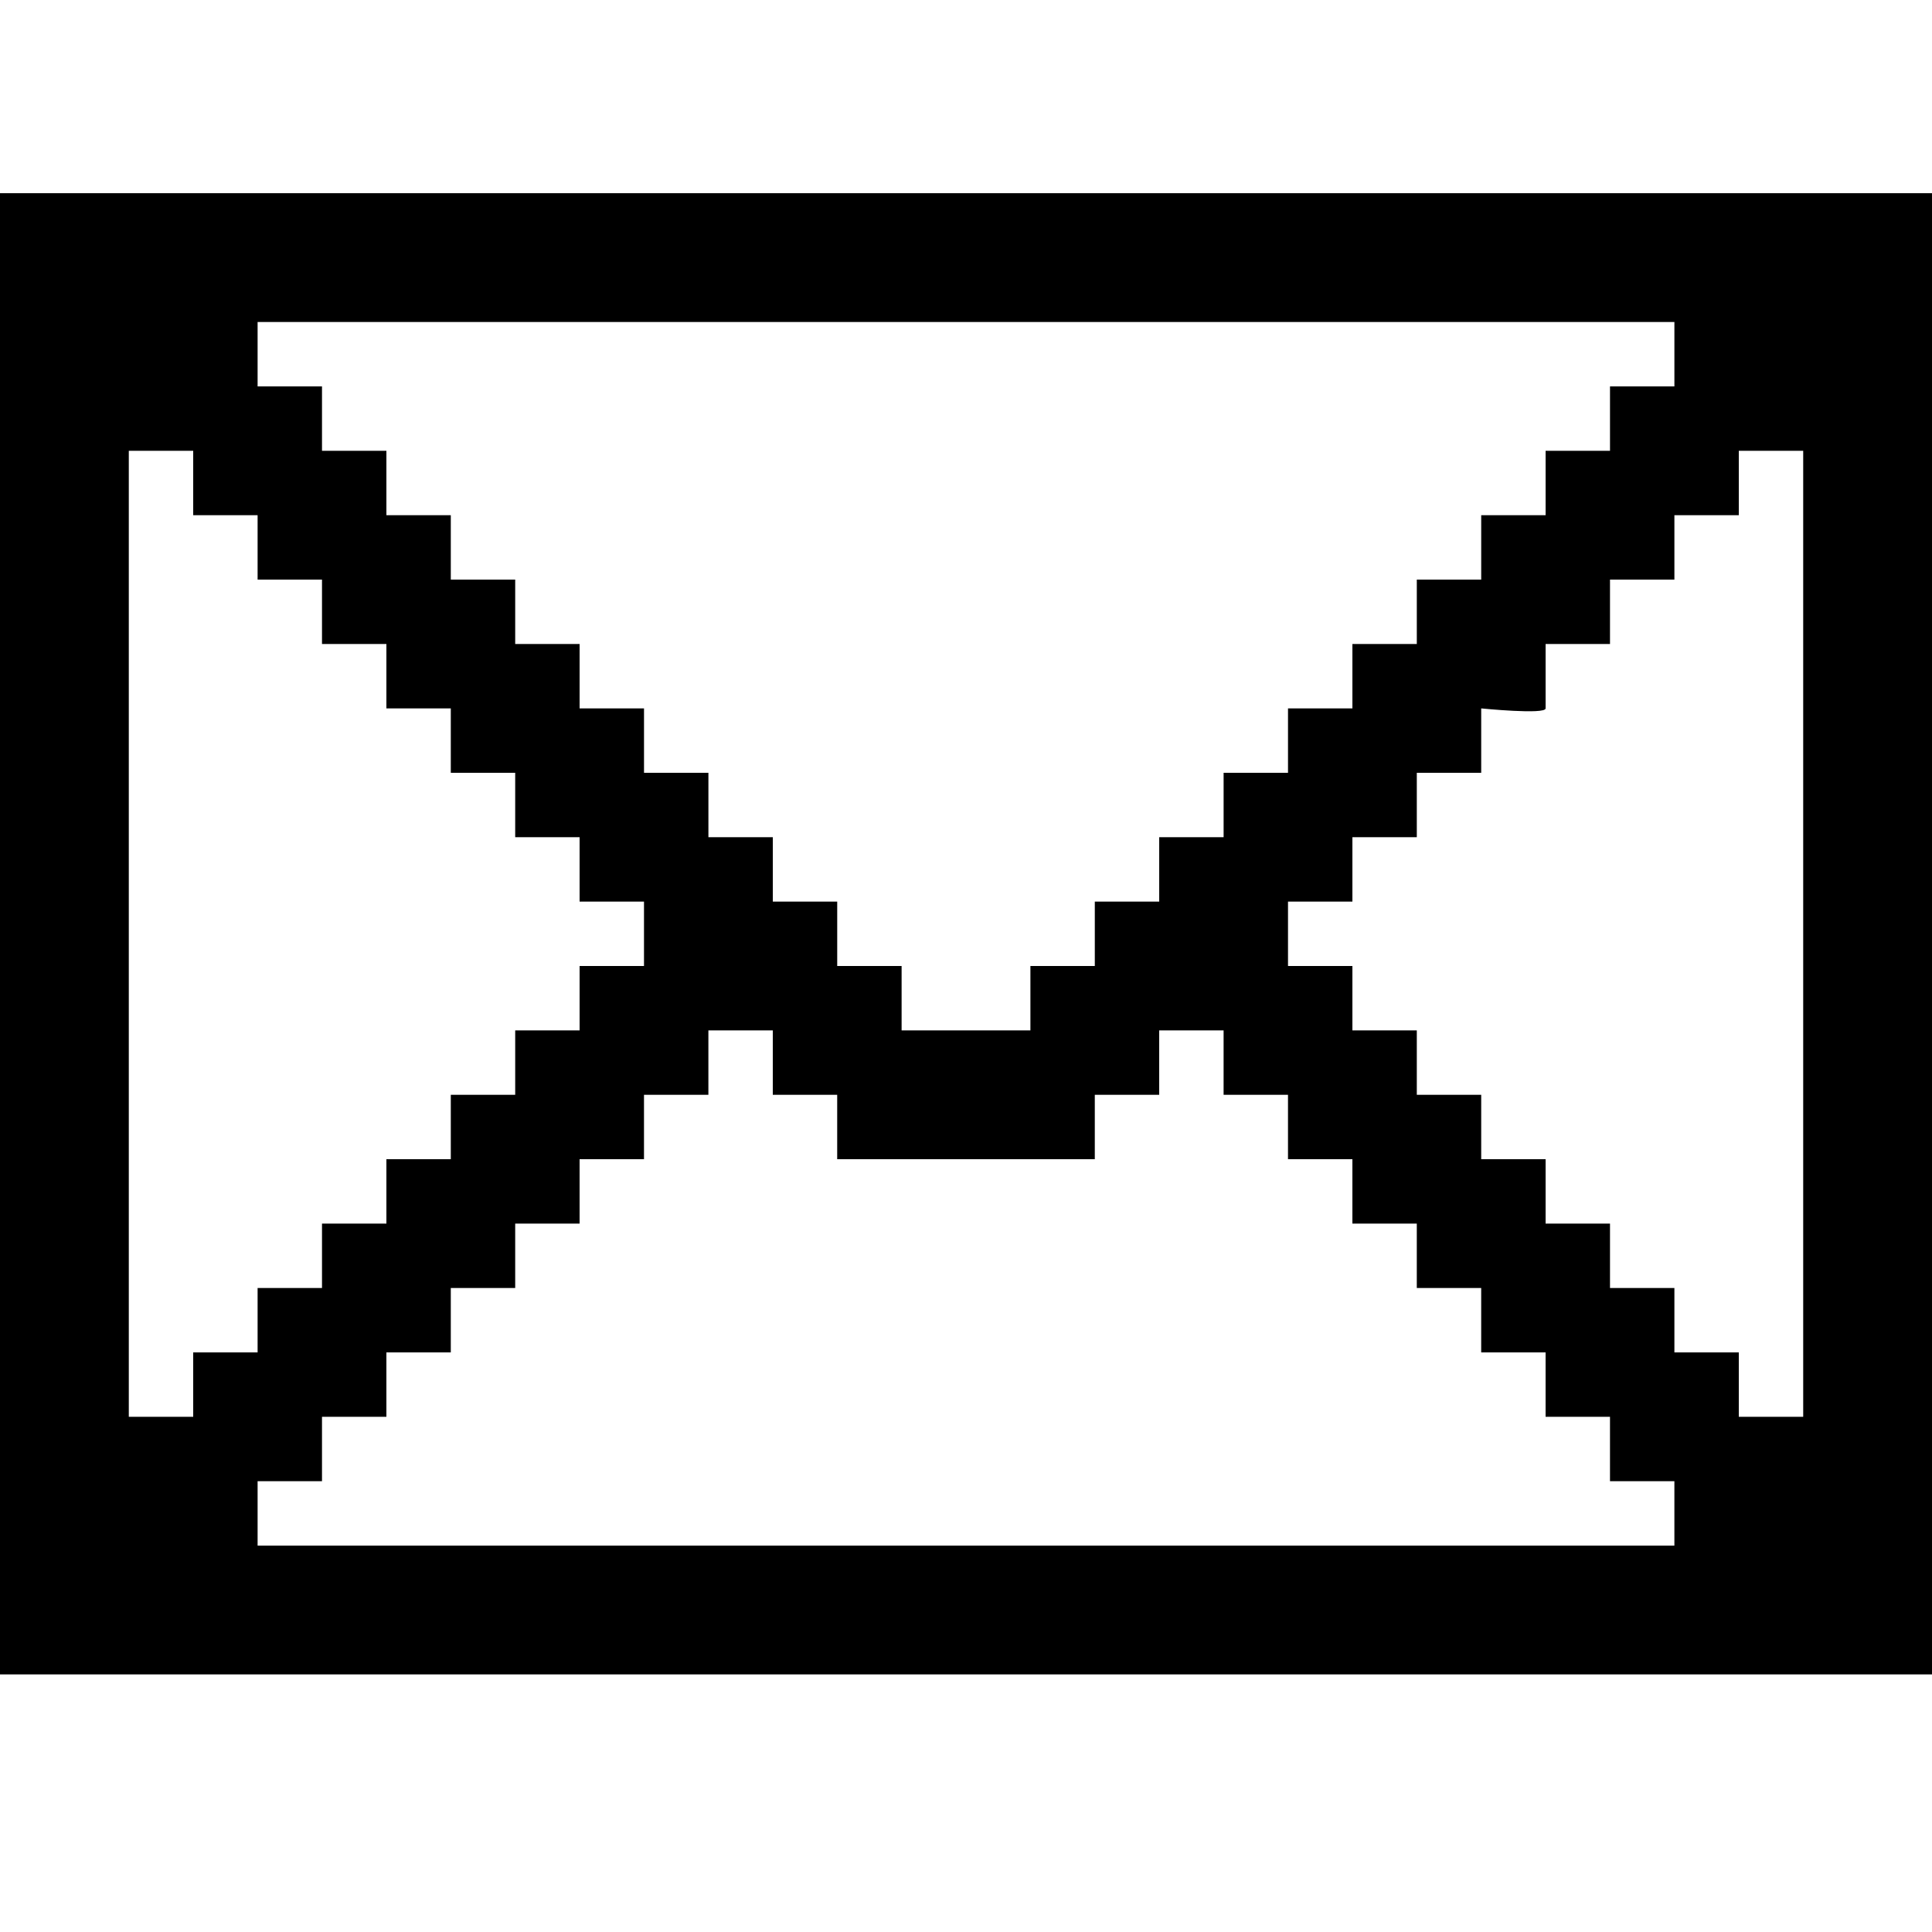
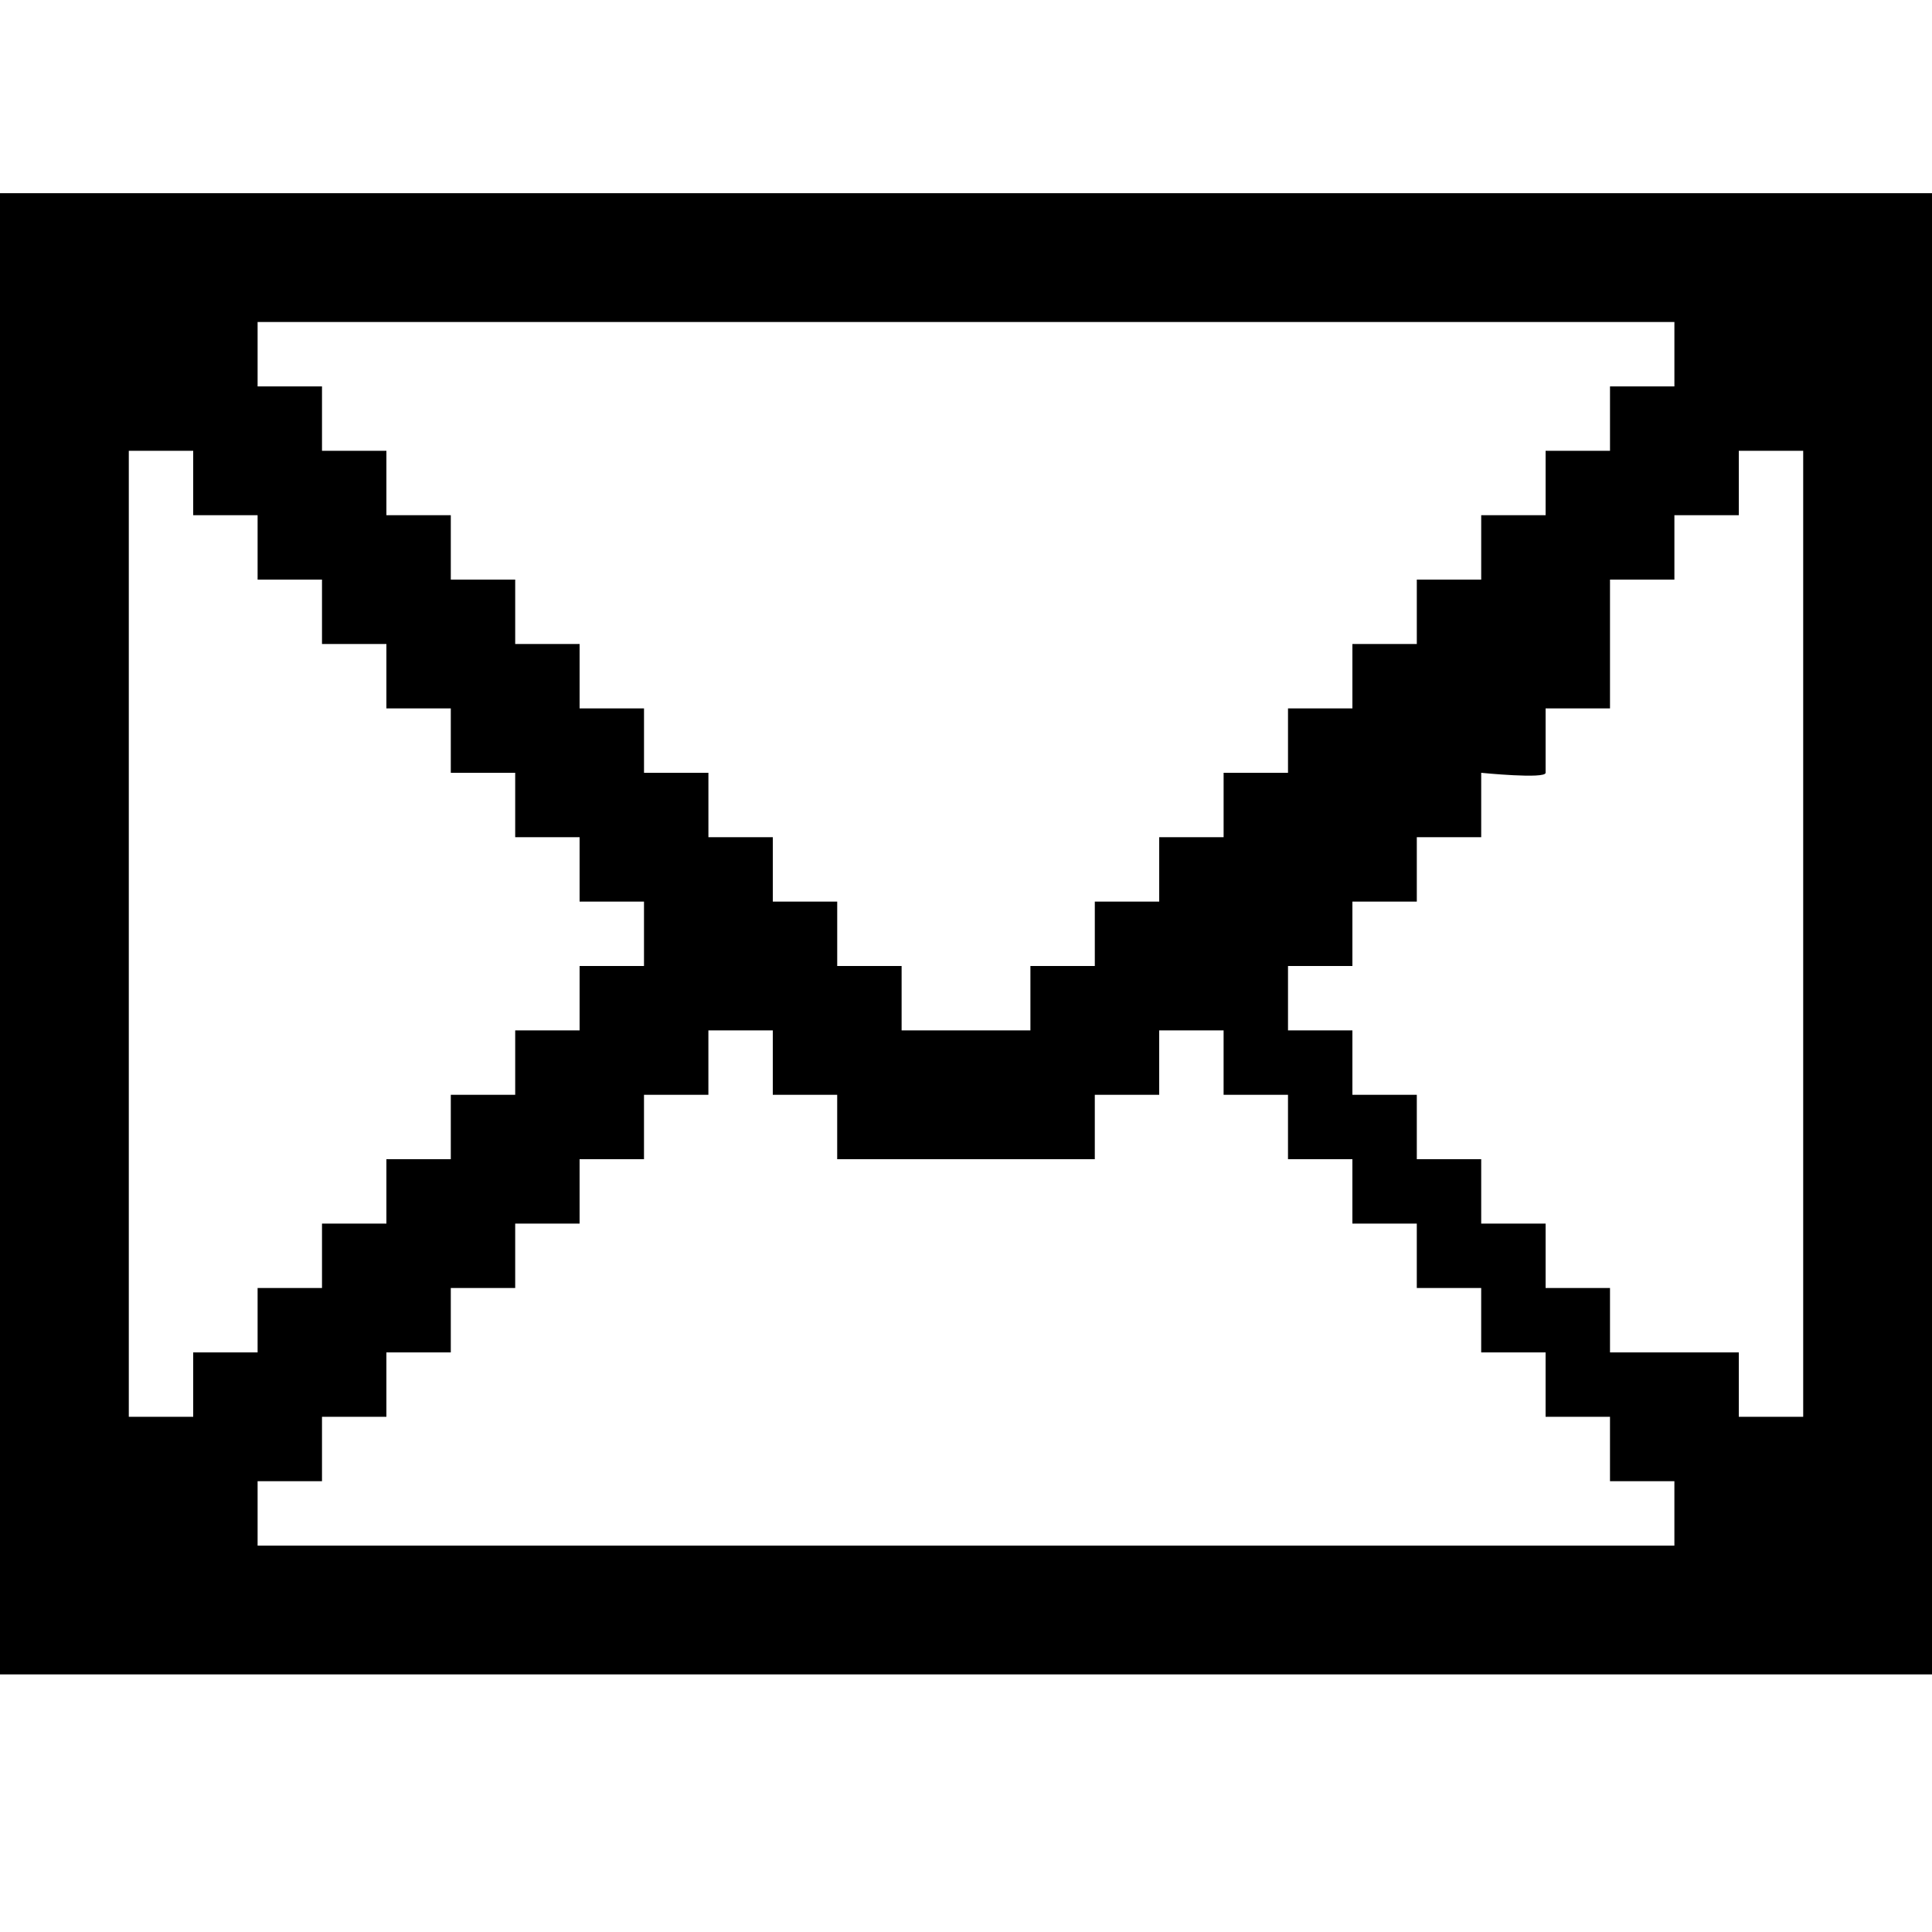
<svg xmlns="http://www.w3.org/2000/svg" version="1.1" id="Icons" x="0px" y="0px" width="30px" height="30px" viewBox="0 0 30 30" enable-background="new 0 0 30 30" xml:space="preserve">
  <g>
-     <path d="M0,3v23h30V3H0z M26,5v1h-1v1h-1v1h-1v1h-1v1h-1v1h-1v1h-1v1h-1v1h-1v1h-1v1h-2v-1h-1v-1h-1v-1h-1v-1h-1v-1H9v-1H8V9H7V8H6   V7H5V6H4V5H26z M2,7h1v1h1v1h1v1h1v1h1v1h1v1h1v1h1v1H9v1H8v1H7v1H6v1H5v1H4v1H3v1H2V7z M4,24v-1h1v-1h1v-1h1v-1h1v-1h1v-1h1v-1h1   v-1h1v1h1v1h1h0.5h1H16h1v-1h1v-1h1v1h1v1h1v1h1v1h1v1h1v1h1v1h1v1H4z M28,22h-1v-1h-1v-1h-1v-1h-1v-1h-1v-1h-1v-1h-1v-1h-1v-1h1   v-1h1v-1h1v-1c0,0,1,0.1,1,0s0-1,0-1h1V9h1V8h1V7h1V22z" />
+     <path d="M0,3v23h30V3H0z M26,5v1h-1v1h-1v1h-1v1h-1v1h-1v1h-1v1h-1v1h-1v1h-1v1h-1v1h-2v-1h-1v-1h-1v-1h-1v-1h-1v-1H9v-1H8V9H7V8H6   V7H5V6H4V5H26z M2,7h1v1h1v1h1v1h1v1h1v1h1v1h1v1h1v1H9v1H8v1H7v1H6v1H5v1H4v1H3v1H2V7z M4,24v-1h1v-1h1v-1h1v-1h1v-1h1v-1h1v-1h1   v-1h1v1h1v1h1h0.5h1H16h1v-1h1v-1h1v1h1v1h1v1h1v1h1v1h1v1h1v1h1v1H4z M28,22h-1v-1h-1h-1v-1h-1v-1h-1v-1h-1v-1h-1v-1h-1v-1h1   v-1h1v-1h1v-1c0,0,1,0.1,1,0s0-1,0-1h1V9h1V8h1V7h1V22z" />
  </g>
</svg>